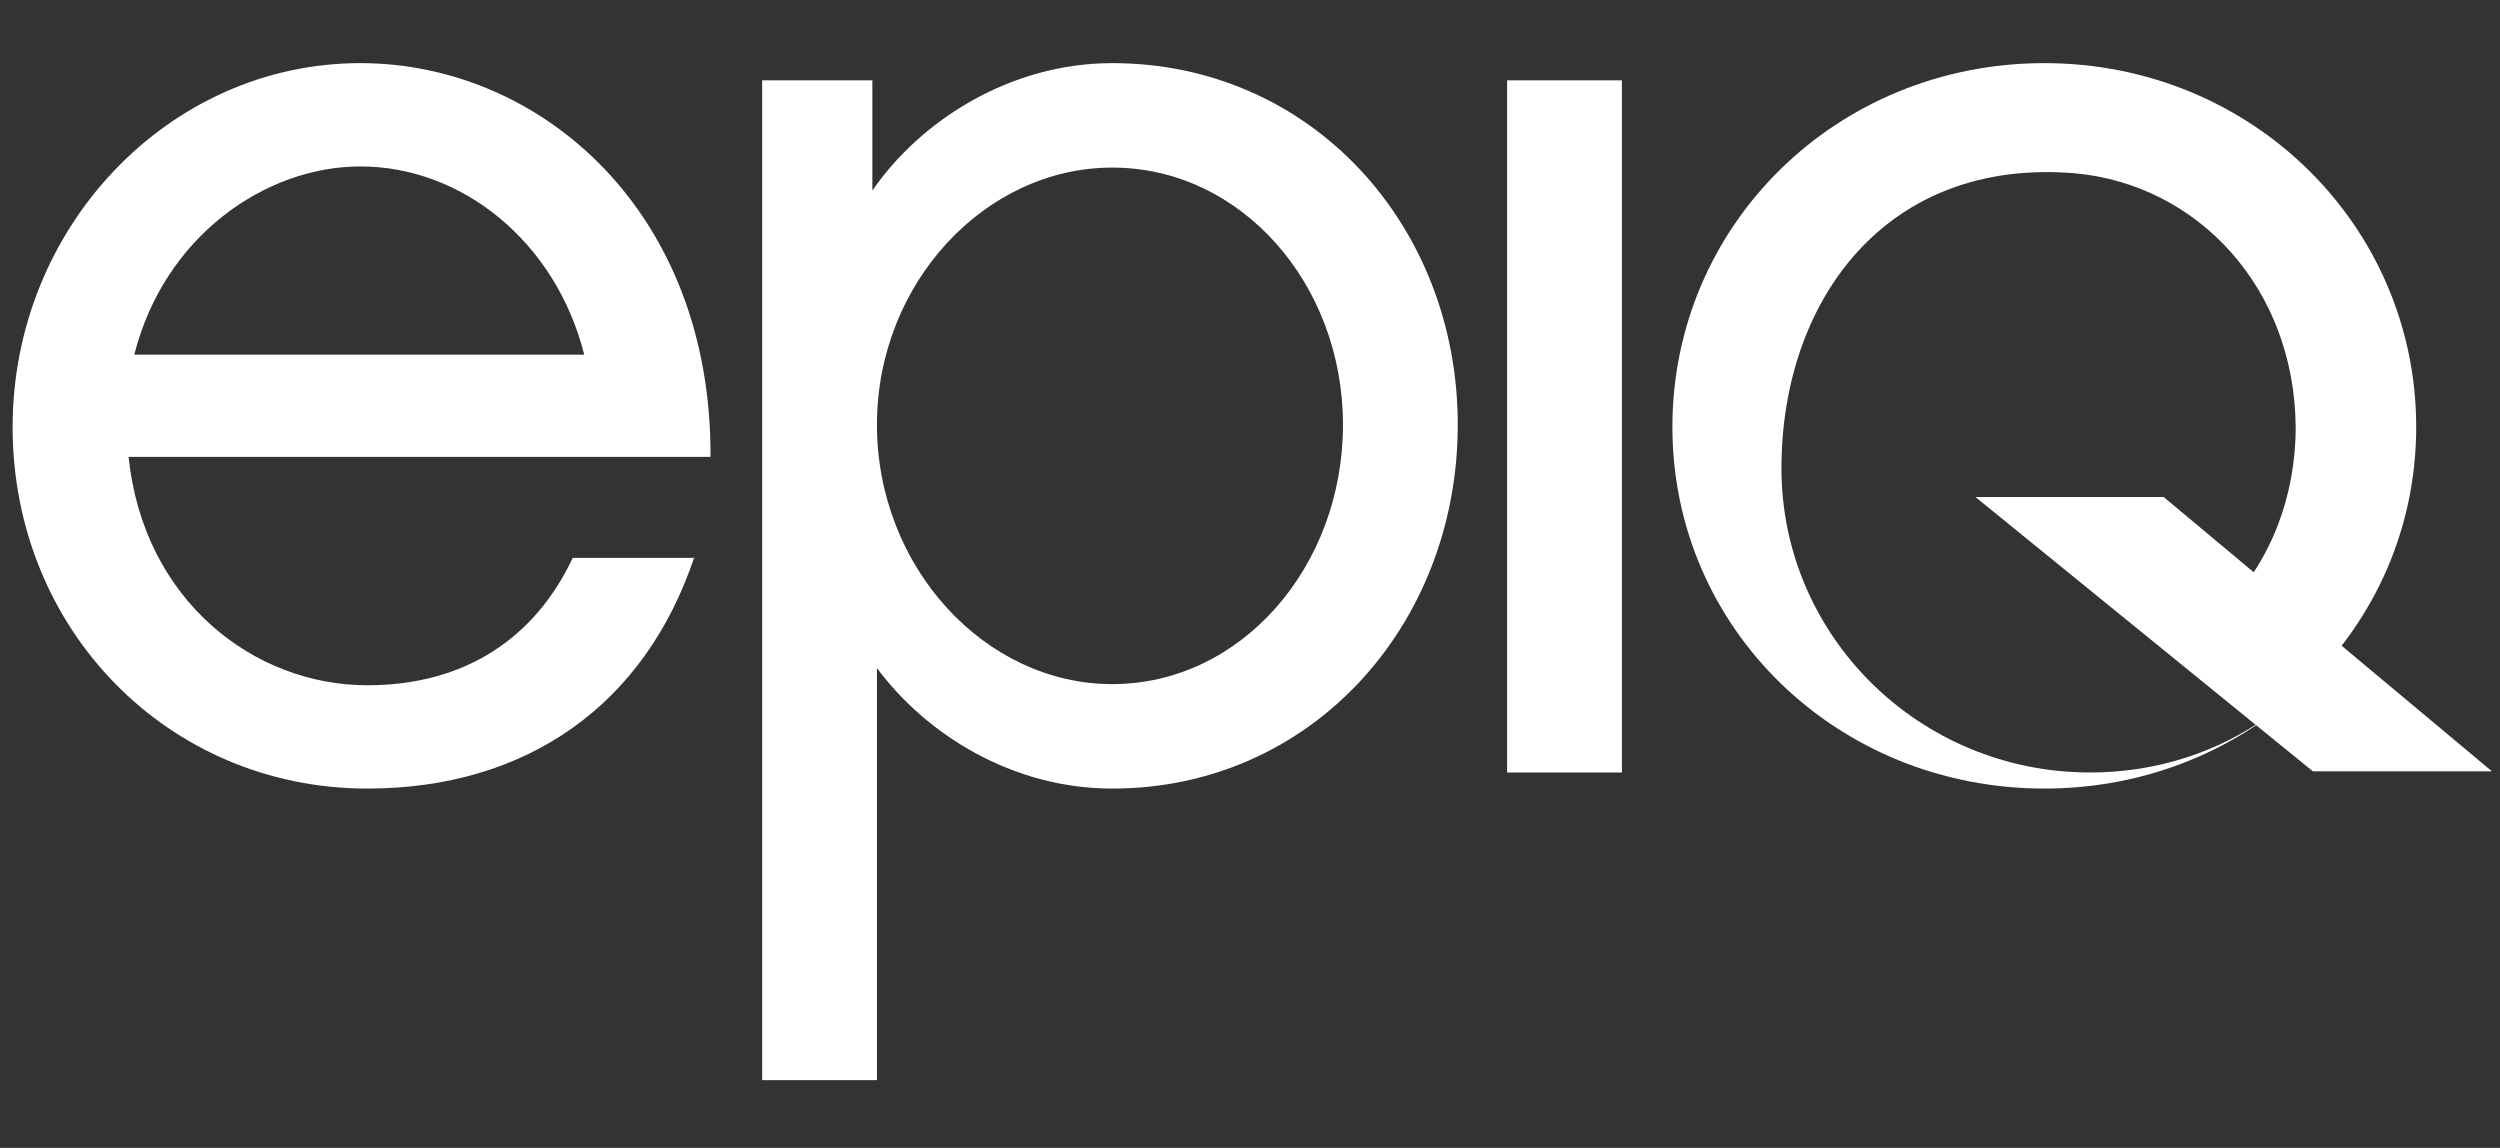
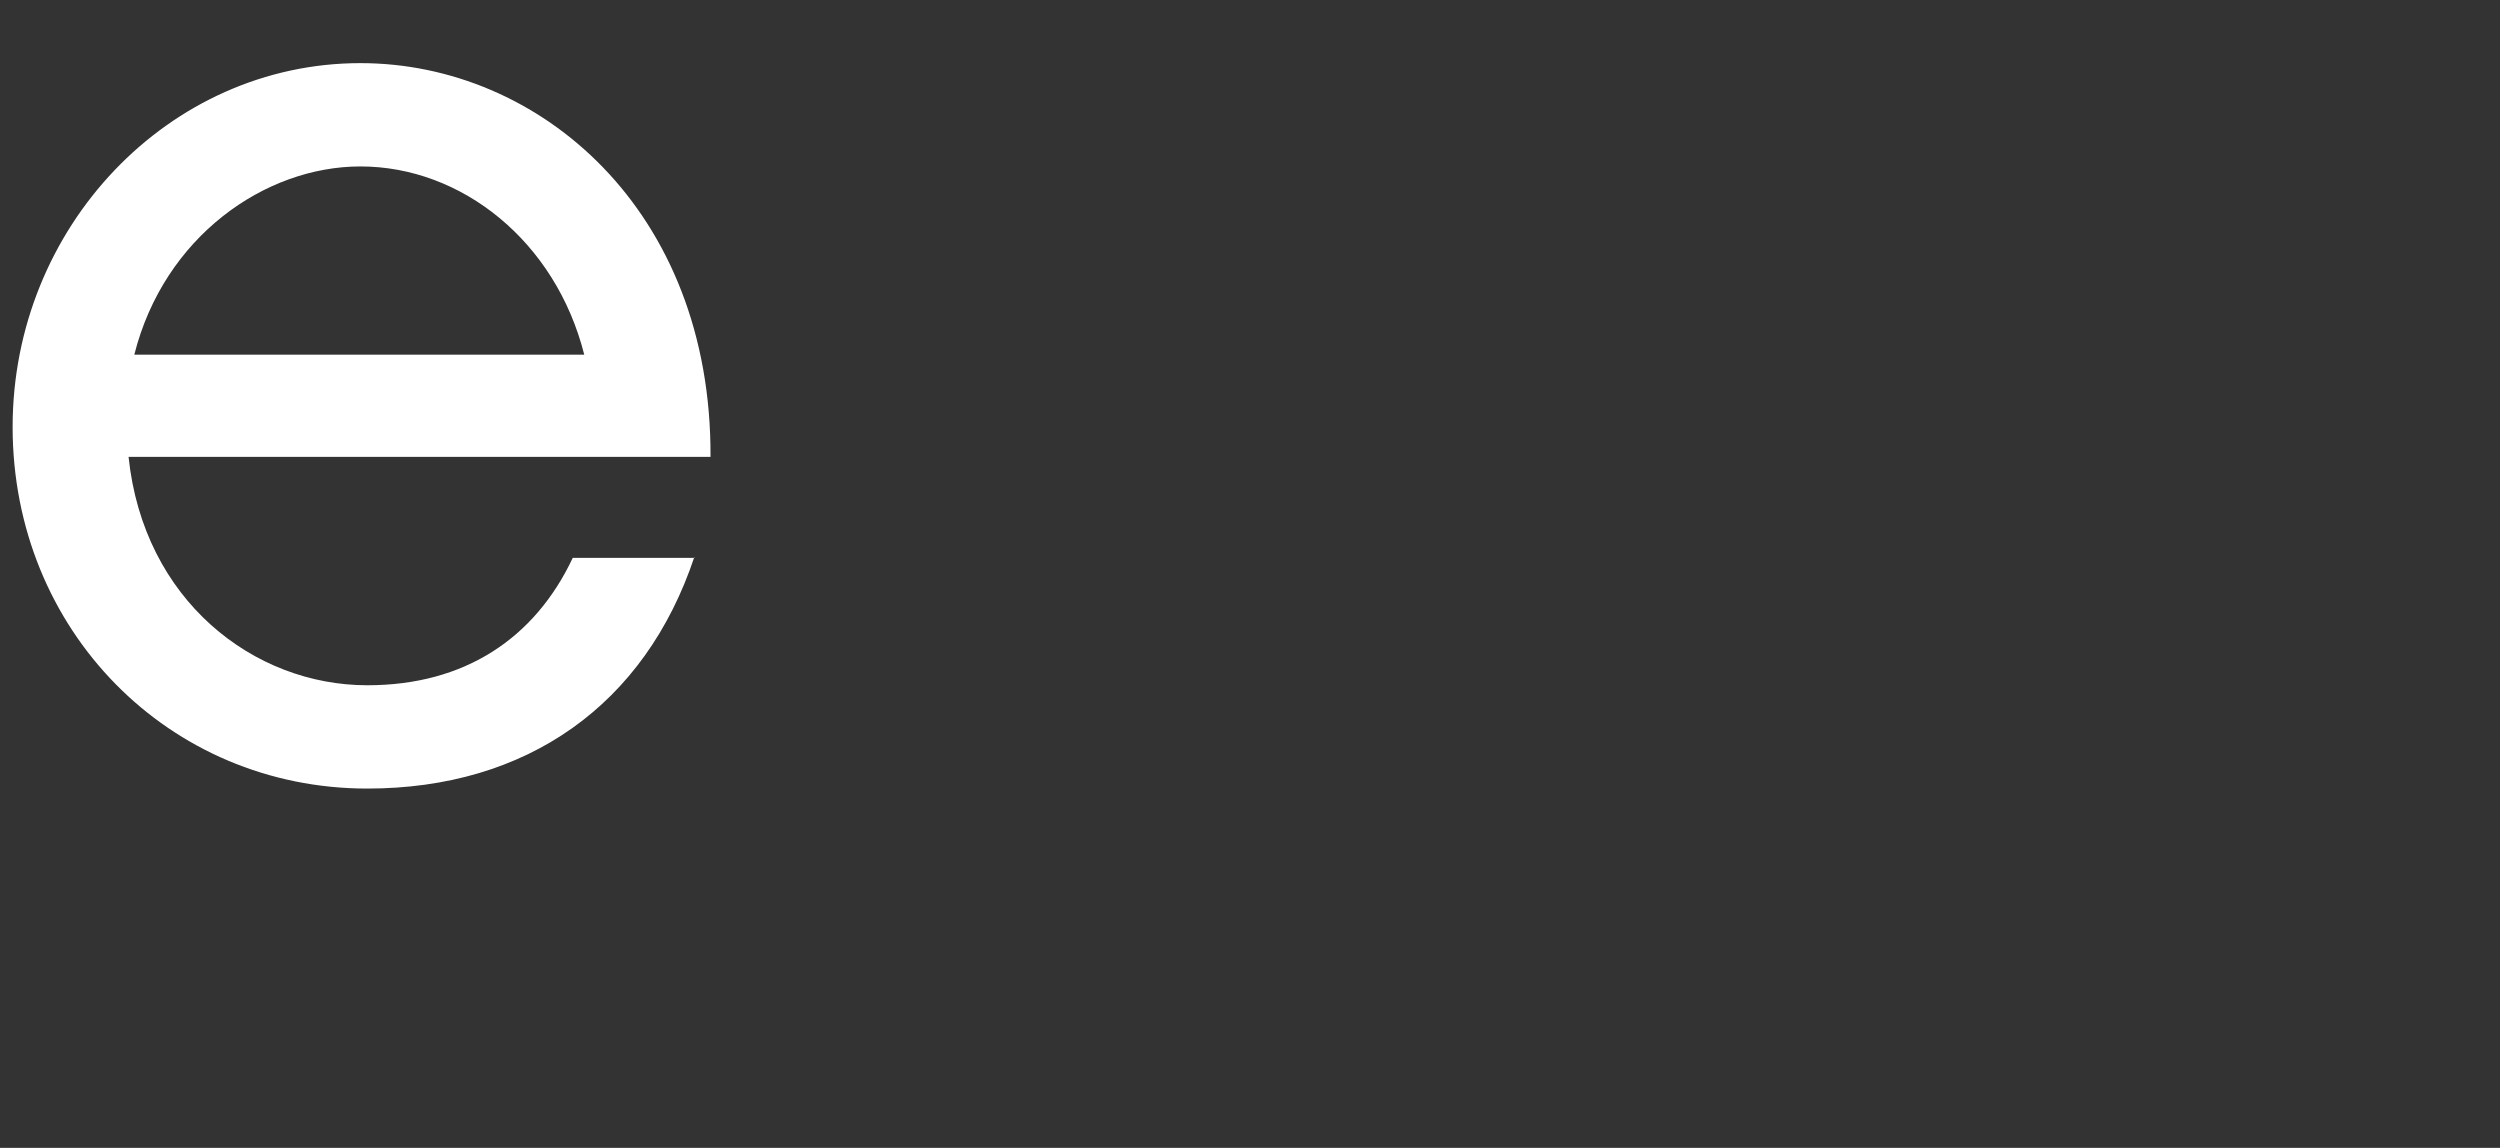
<svg xmlns="http://www.w3.org/2000/svg" version="1.1" id="Layer_1" x="0px" y="0px" viewBox="0 0 217.8 100" style="enable-background:new 0 0 217.8 100;" xml:space="preserve">
  <rect x="0" y="0" width="217.8" height="100" fill="#333333" stroke="none" />
  <style type="text/css">
	.st0{fill:#FFFFFF;}
</style>
  <g>
    <path class="st0" d="M60.5,48.5C56.2,61.4,45.9,68.7,32,68.7c-17.3,0-30.9-13.8-30.9-31.5c0-17.4,13.6-31.7,30.3-31.7   C47,5.5,62,18.3,61.9,39.8H11.2C12.5,52.3,22.1,59.7,32,59.7c8.5,0,14.6-4.1,17.9-11.1H60.5z M50.9,30.9   C48.4,21,40.2,14.5,31.4,14.5c-8.3,0-17.1,6.1-19.7,16.4H50.9z" />
-     <path class="st0" d="M96.9,68.7c-8.7,0-16.2-4.7-20.5-10.5v35.9h-10V7H76v9.6C80.2,10.5,88,5.5,96.9,5.5C114.2,5.5,127,19.6,127,37   C127,54.5,114.2,68.7,96.9,68.7 M96.9,14.6c-11.1,0-20.5,10.1-20.5,22.4c0,12.4,9.4,22.6,20.5,22.6c11.2,0,20.1-10.2,20.1-22.6   C117,24.7,108.1,14.6,96.9,14.6" />
-     <rect x="131.3" y="7" class="st0" width="10" height="60.3" />
-     <path class="st0" d="M145.7,37.2c0-17.6,14.3-31.7,32.4-31.7c18.1,0,32.4,14.2,32.4,31.7c0,17.6-14.4,31.5-32.4,31.5   C160.1,68.7,145.7,54.8,145.7,37.2 M180.8,15.1c-16.5-1.4-25.6,11.1-25.6,25.7c0,14.6,12,26.5,26.9,26.5c5.8,0,11.2-1.8,15.5-4.9   l-3.7-9.5c3.9-4,6.1-9.6,6.1-15.7C199.9,25.1,191.5,16.1,180.8,15.1" />
-     <polygon class="st0" points="172.1,43.3 201.5,67.2 217.1,67.2 188.5,43.3  " />
  </g>
</svg>